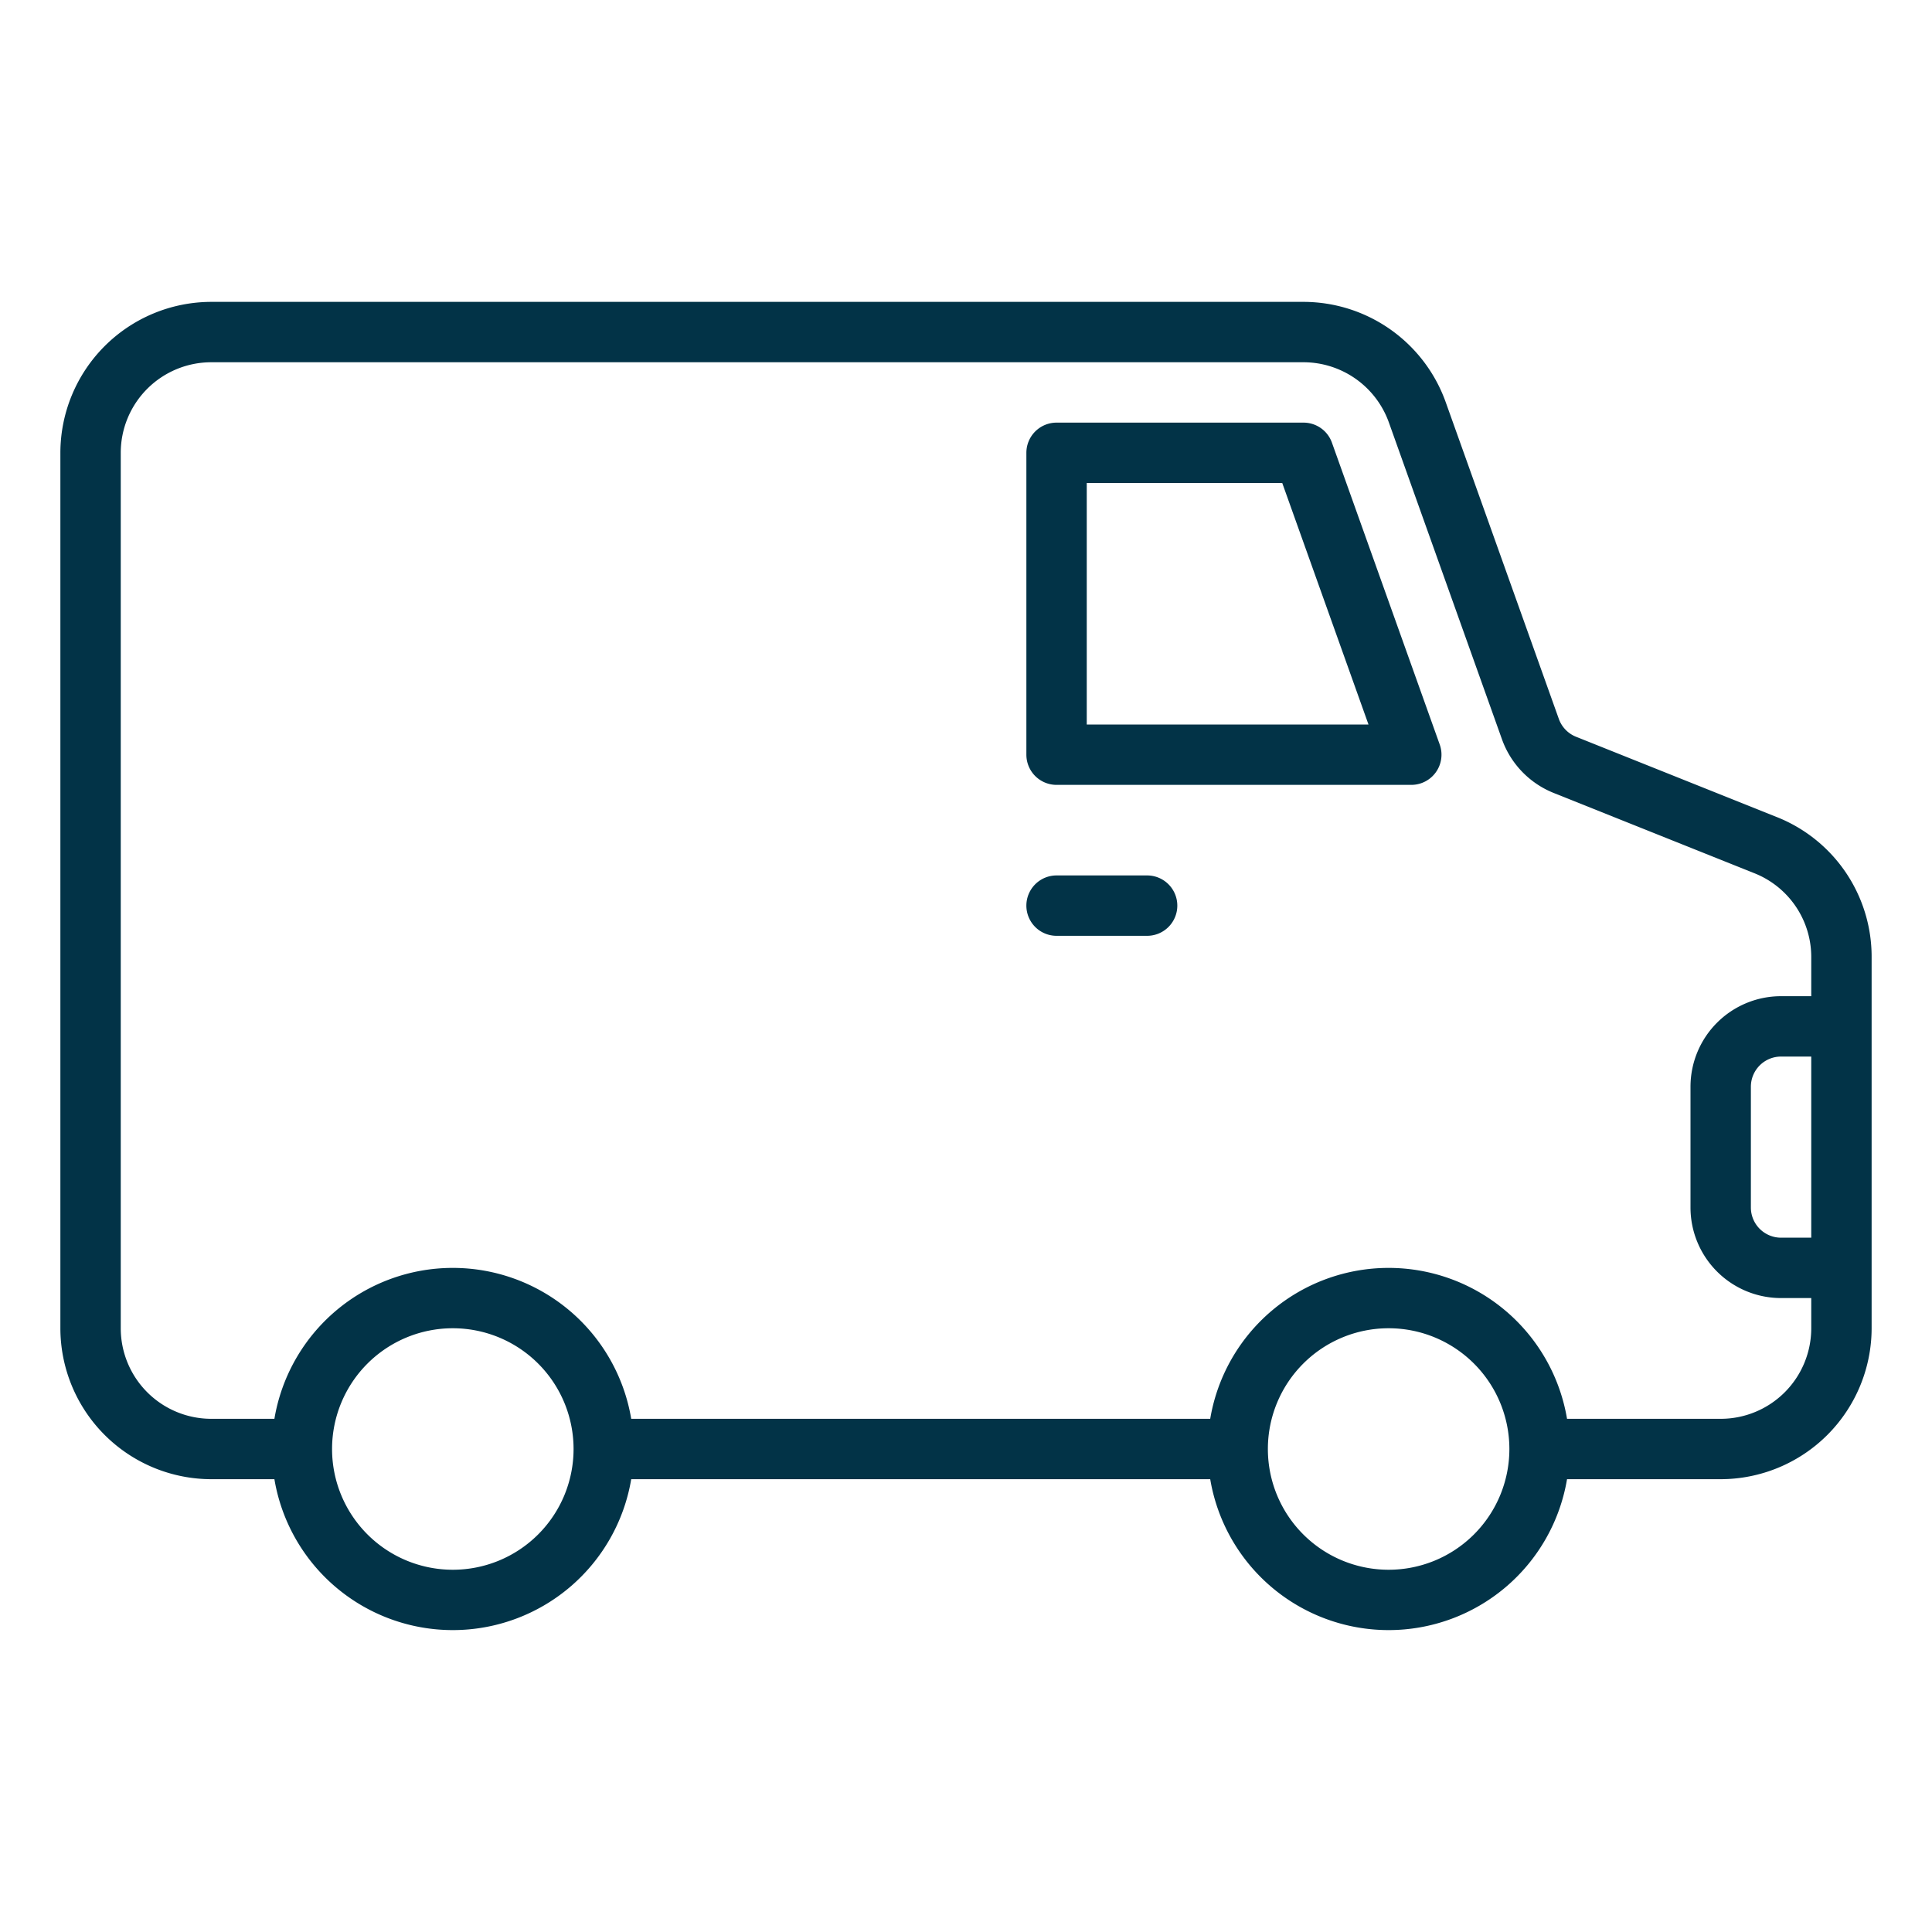
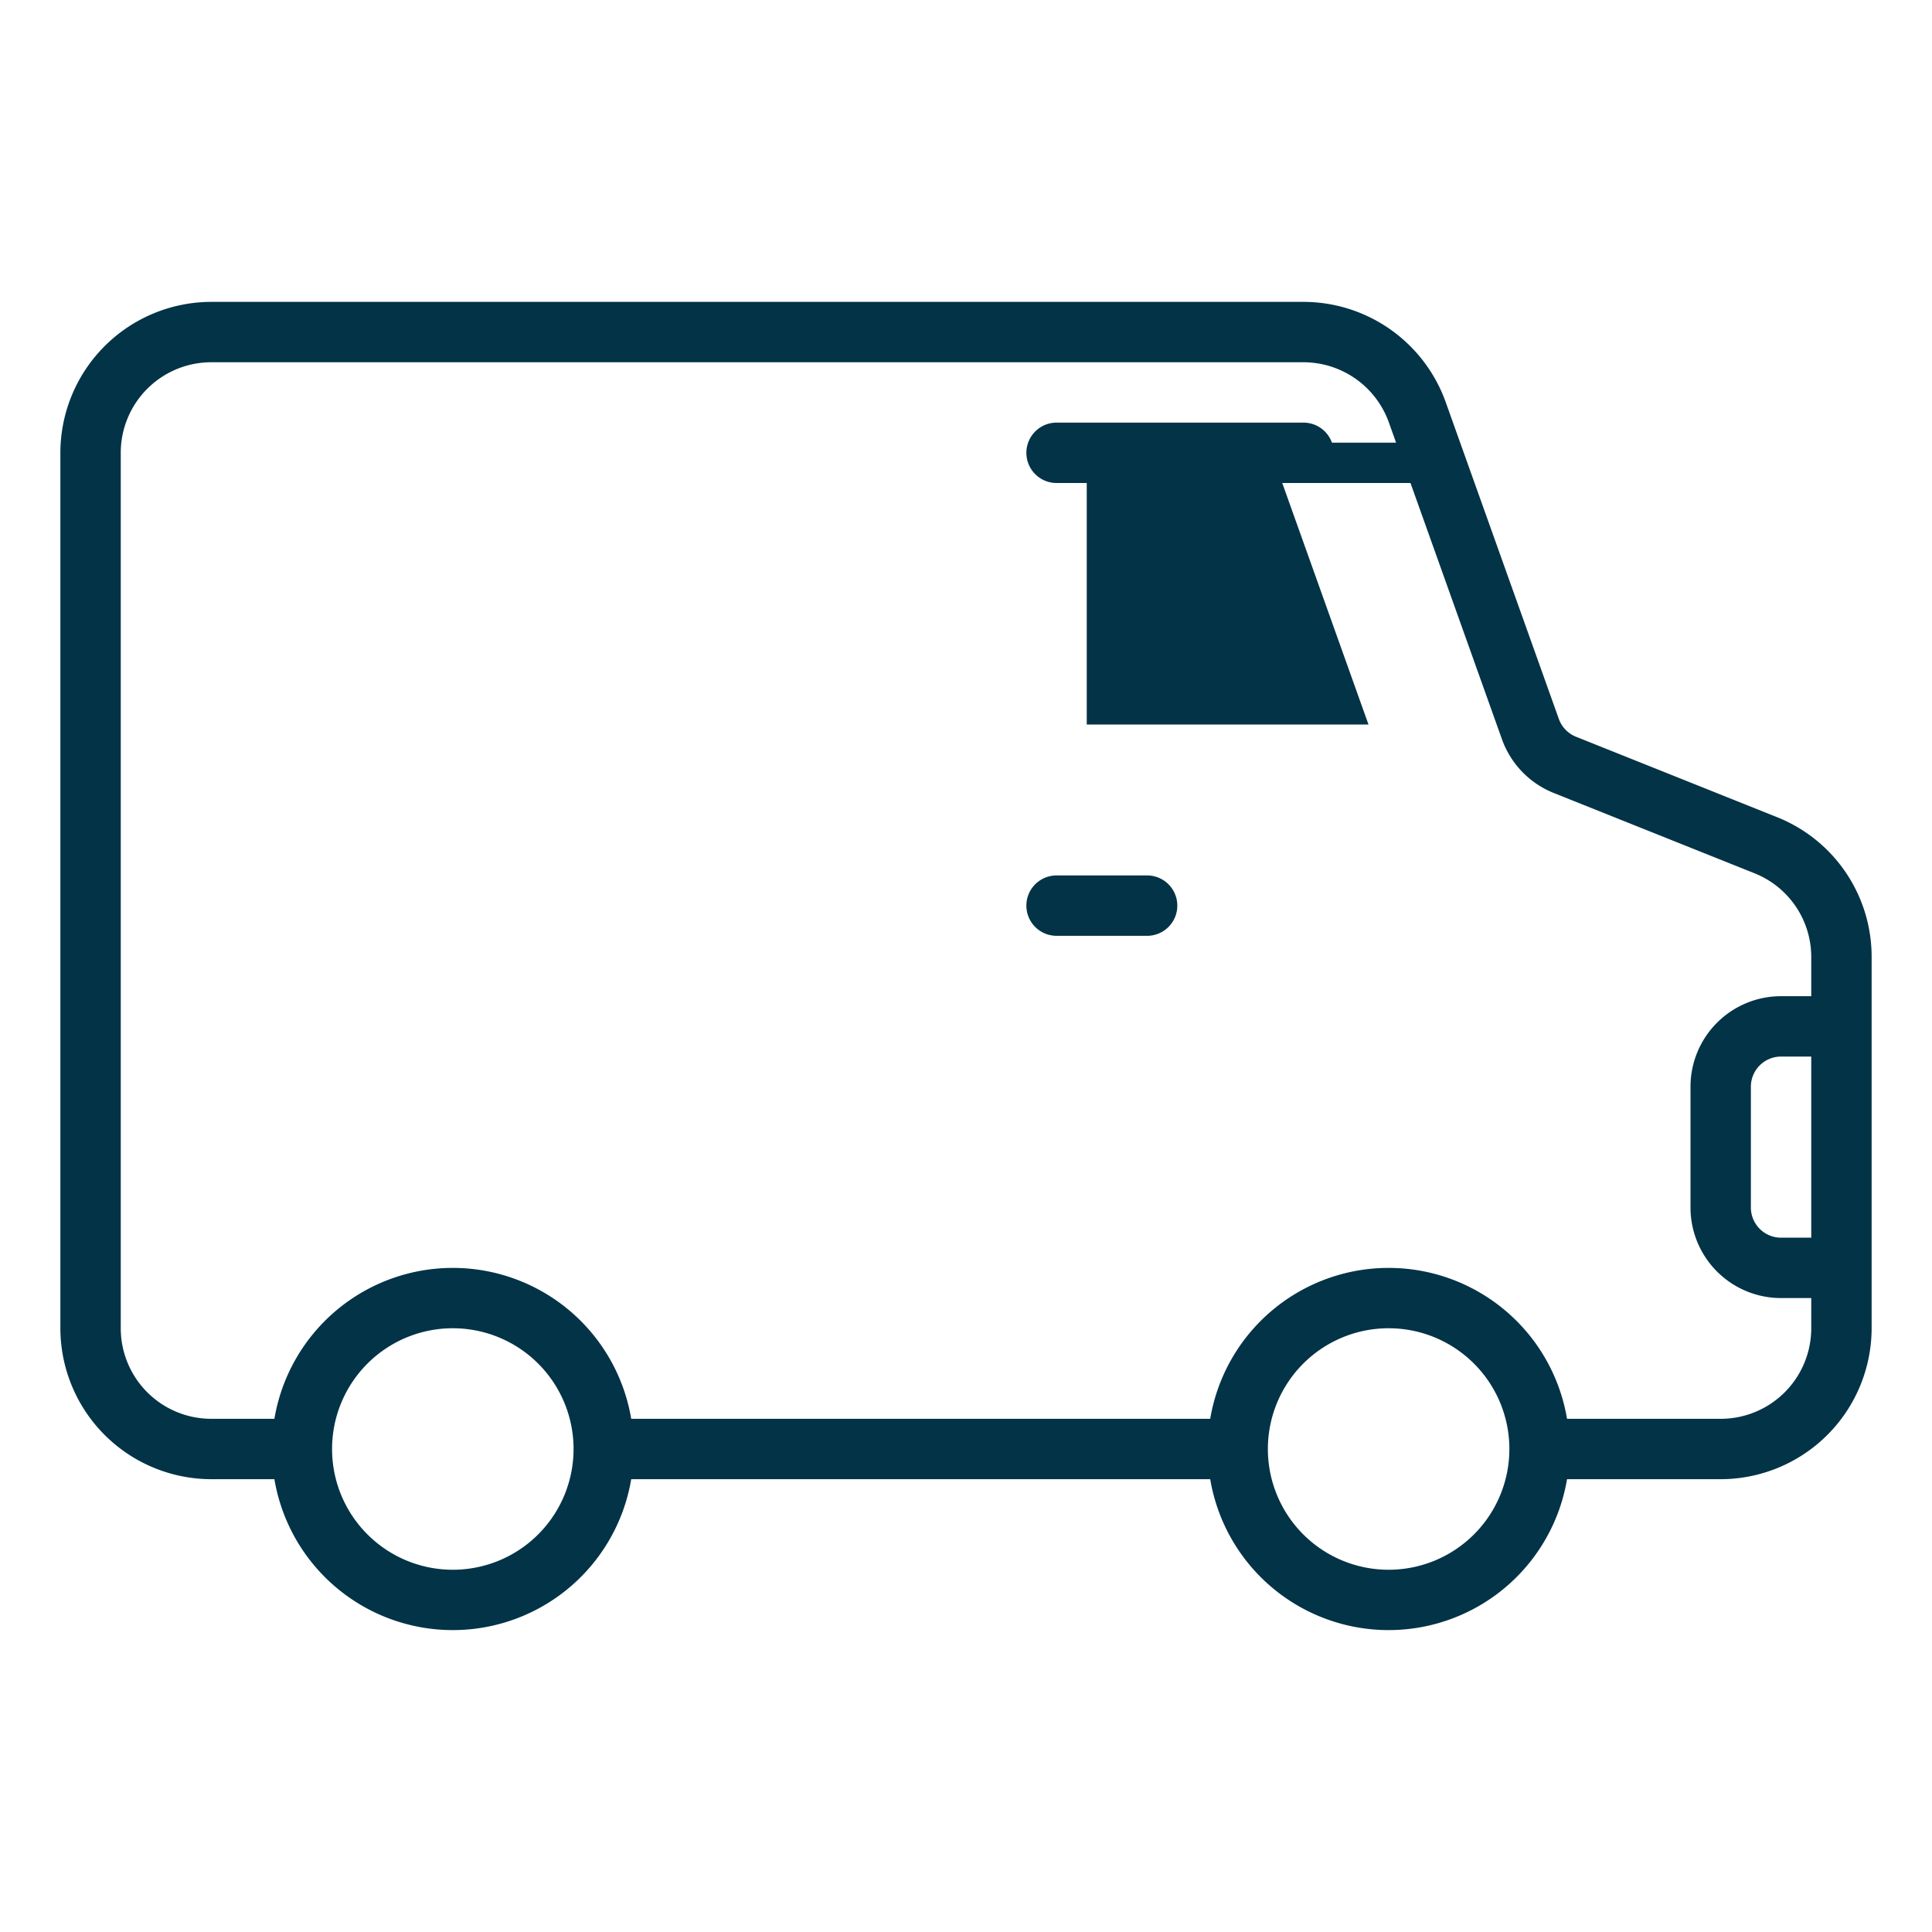
<svg xmlns="http://www.w3.org/2000/svg" version="1.1" width="512" height="512" x="0" y="0" viewBox="0 0 64 64" style="enable-background:new 0 0 512 512" xml:space="preserve" class="">
  <g>
-     <path d="M44.122,14.664A1,1,0,0,0,43.181,14H35a1,1,0,0,0-1,1V25a1,1,0,0,0,1,1H46.752a1,1,0,0,0,.941-1.336ZM36,24V16h6.476l2.857,8Zm22.856,3.065-6.648-2.659a1,1,0,0,1-.57-.592L47.89,13.319A5.009,5.009,0,0,0,43.181,10H7a5.006,5.006,0,0,0-5,5V44a5.006,5.006,0,0,0,5,5H9.09a5.993,5.993,0,0,0,11.82,0H40.09a5.993,5.993,0,0,0,11.82,0H57a5.006,5.006,0,0,0,5-5V31.708A4.977,4.977,0,0,0,58.856,27.065ZM15,52a4,4,0,1,1,4-4A4,4,0,0,1,15,52Zm31,0a4,4,0,1,1,4-4A4,4,0,0,1,46,52Zm11-5H51.91a5.993,5.993,0,0,0-11.82,0H20.91A5.993,5.993,0,0,0,9.09,47H7a3,3,0,0,1-3-3V15a3,3,0,0,1,3-3H43.181a3.008,3.008,0,0,1,2.826,1.991l3.748,10.5a3.007,3.007,0,0,0,1.711,1.776l6.648,2.659A2.984,2.984,0,0,1,60,31.708V33H59a3,3,0,0,0-3,3v4a3,3,0,0,0,3,3h1v1A3,3,0,0,1,57,47Zm3-6H59a1,1,0,0,1-1-1V36a1,1,0,0,1,1-1h1ZM39,30a1,1,0,0,1-1,1H35a1,1,0,0,1,0-2h3A1,1,0,0,1,39,30Z" fill="#023347" data-original="#000000" style="" class="" />
+     <path d="M44.122,14.664A1,1,0,0,0,43.181,14H35a1,1,0,0,0-1,1a1,1,0,0,0,1,1H46.752a1,1,0,0,0,.941-1.336ZM36,24V16h6.476l2.857,8Zm22.856,3.065-6.648-2.659a1,1,0,0,1-.57-.592L47.89,13.319A5.009,5.009,0,0,0,43.181,10H7a5.006,5.006,0,0,0-5,5V44a5.006,5.006,0,0,0,5,5H9.09a5.993,5.993,0,0,0,11.82,0H40.09a5.993,5.993,0,0,0,11.82,0H57a5.006,5.006,0,0,0,5-5V31.708A4.977,4.977,0,0,0,58.856,27.065ZM15,52a4,4,0,1,1,4-4A4,4,0,0,1,15,52Zm31,0a4,4,0,1,1,4-4A4,4,0,0,1,46,52Zm11-5H51.91a5.993,5.993,0,0,0-11.82,0H20.91A5.993,5.993,0,0,0,9.09,47H7a3,3,0,0,1-3-3V15a3,3,0,0,1,3-3H43.181a3.008,3.008,0,0,1,2.826,1.991l3.748,10.5a3.007,3.007,0,0,0,1.711,1.776l6.648,2.659A2.984,2.984,0,0,1,60,31.708V33H59a3,3,0,0,0-3,3v4a3,3,0,0,0,3,3h1v1A3,3,0,0,1,57,47Zm3-6H59a1,1,0,0,1-1-1V36a1,1,0,0,1,1-1h1ZM39,30a1,1,0,0,1-1,1H35a1,1,0,0,1,0-2h3A1,1,0,0,1,39,30Z" fill="#023347" data-original="#000000" style="" class="" />
  </g>
</svg>